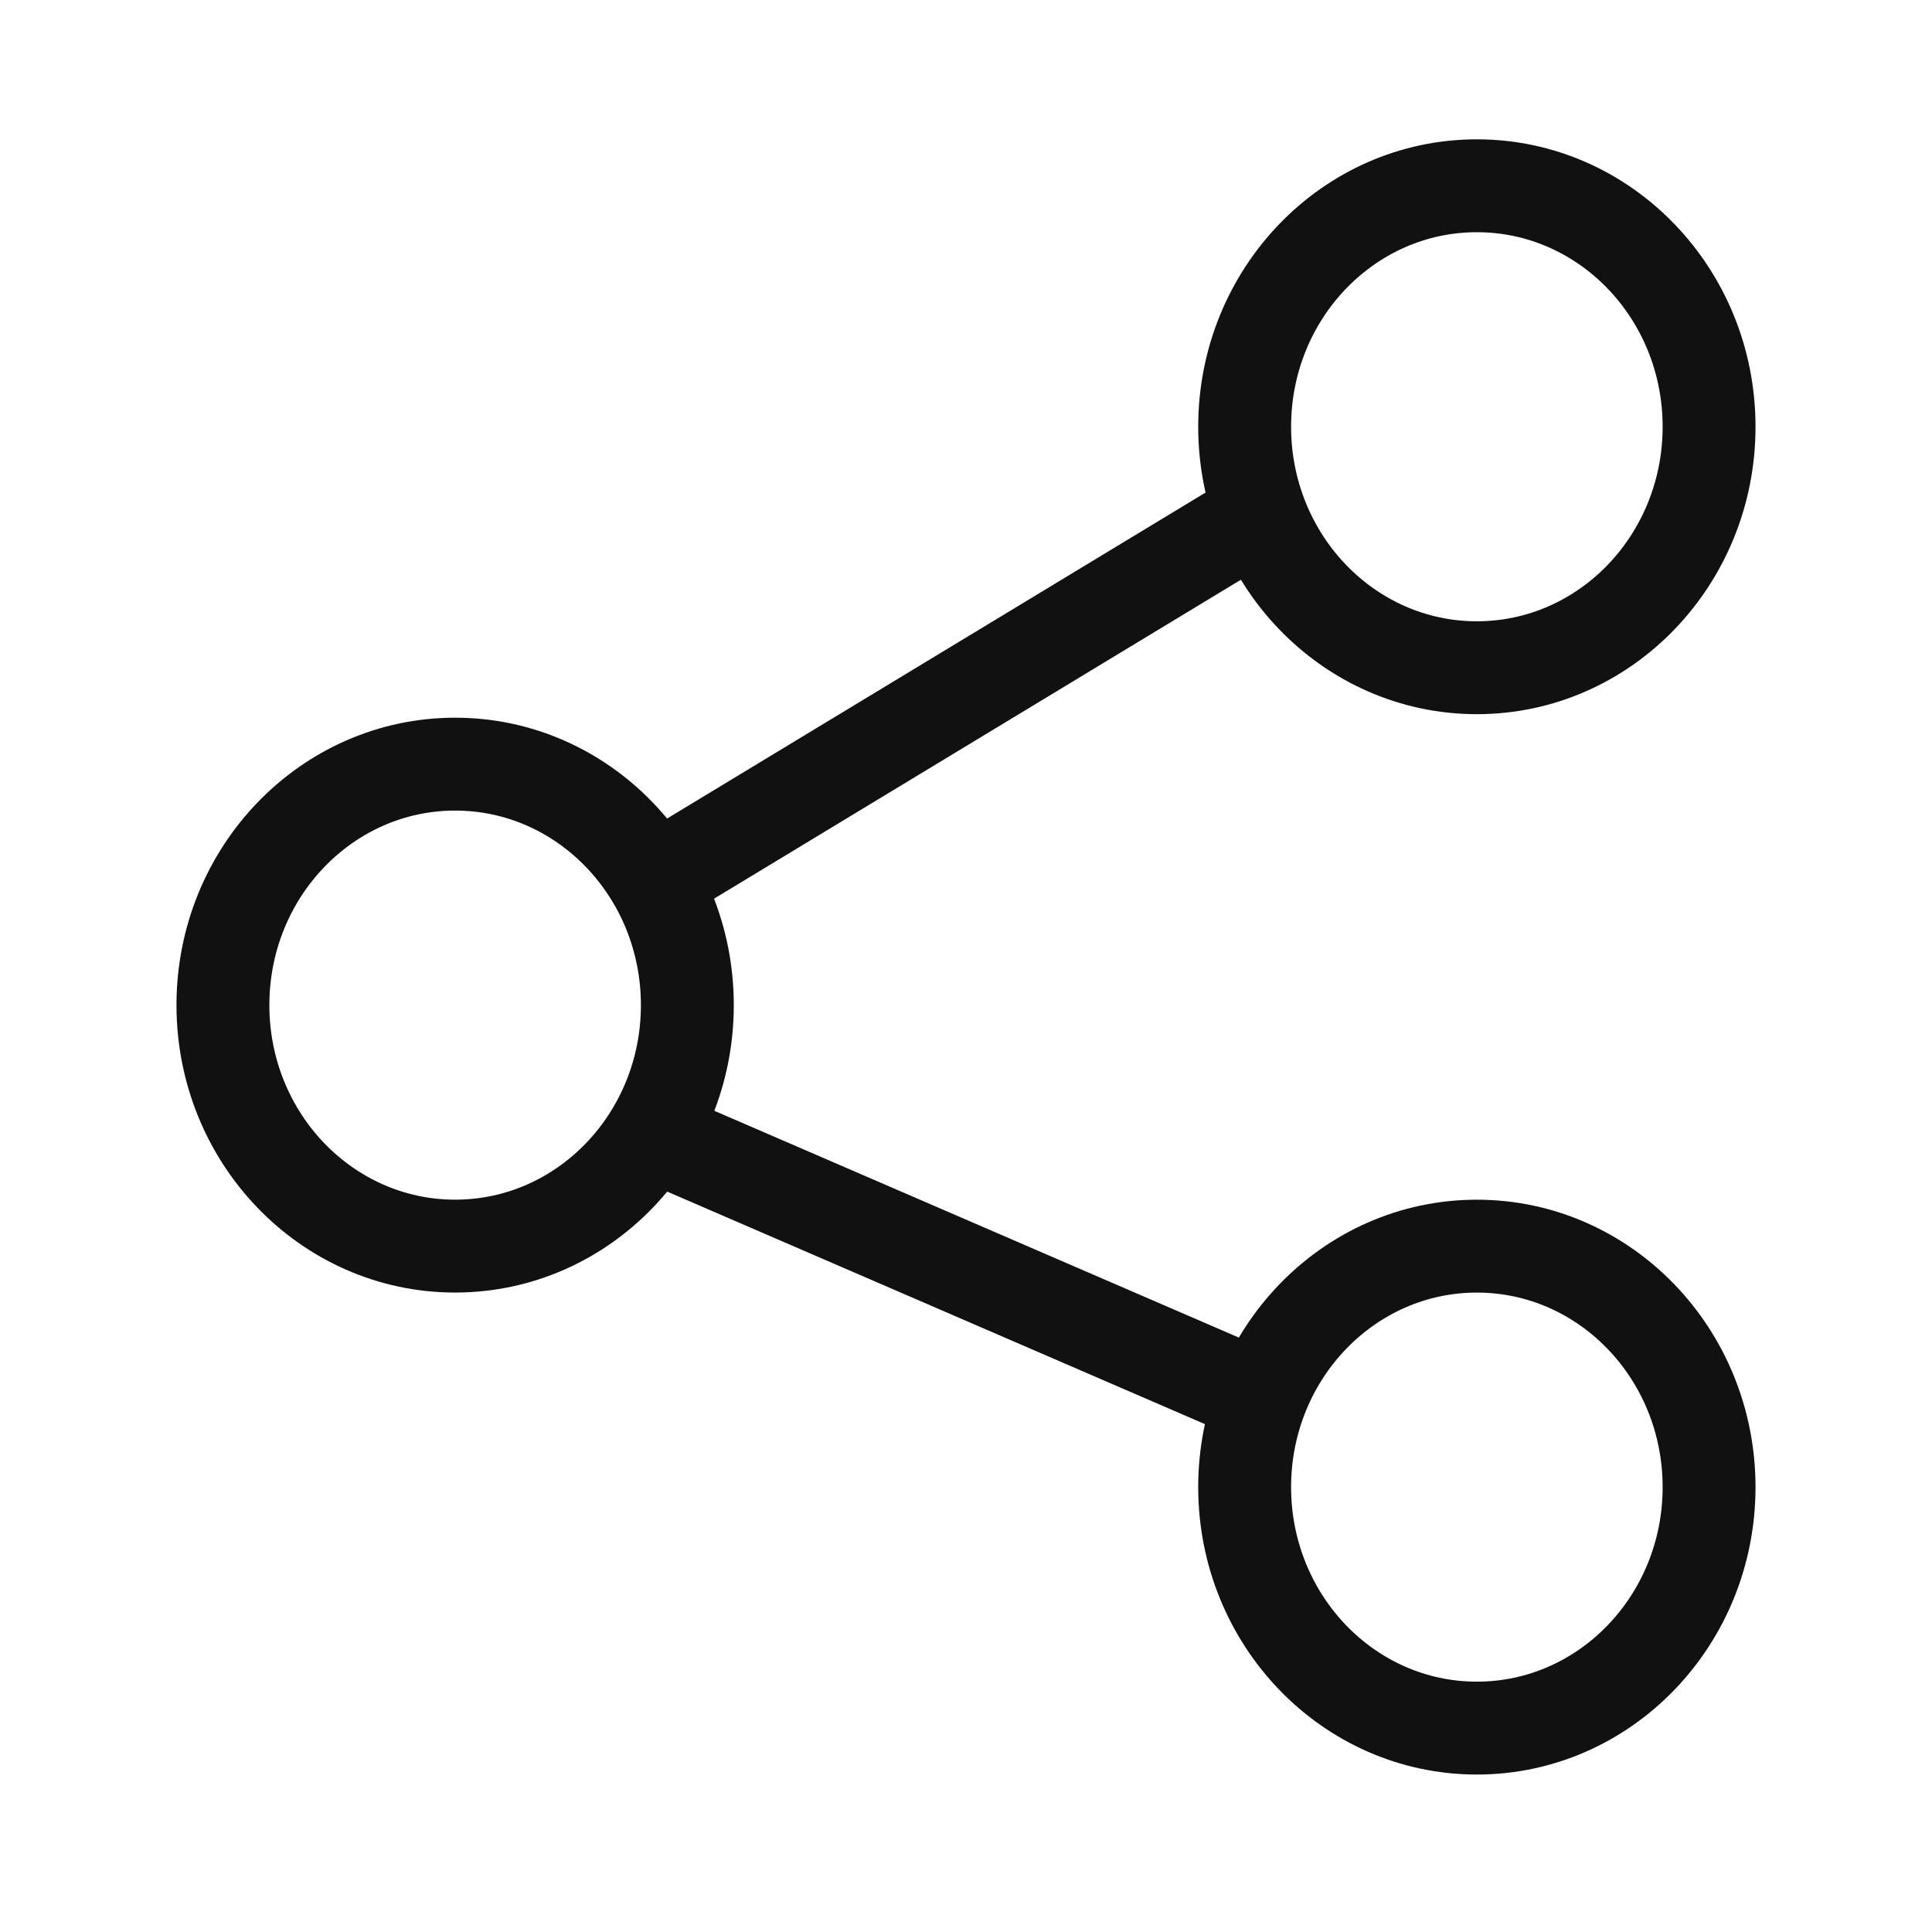
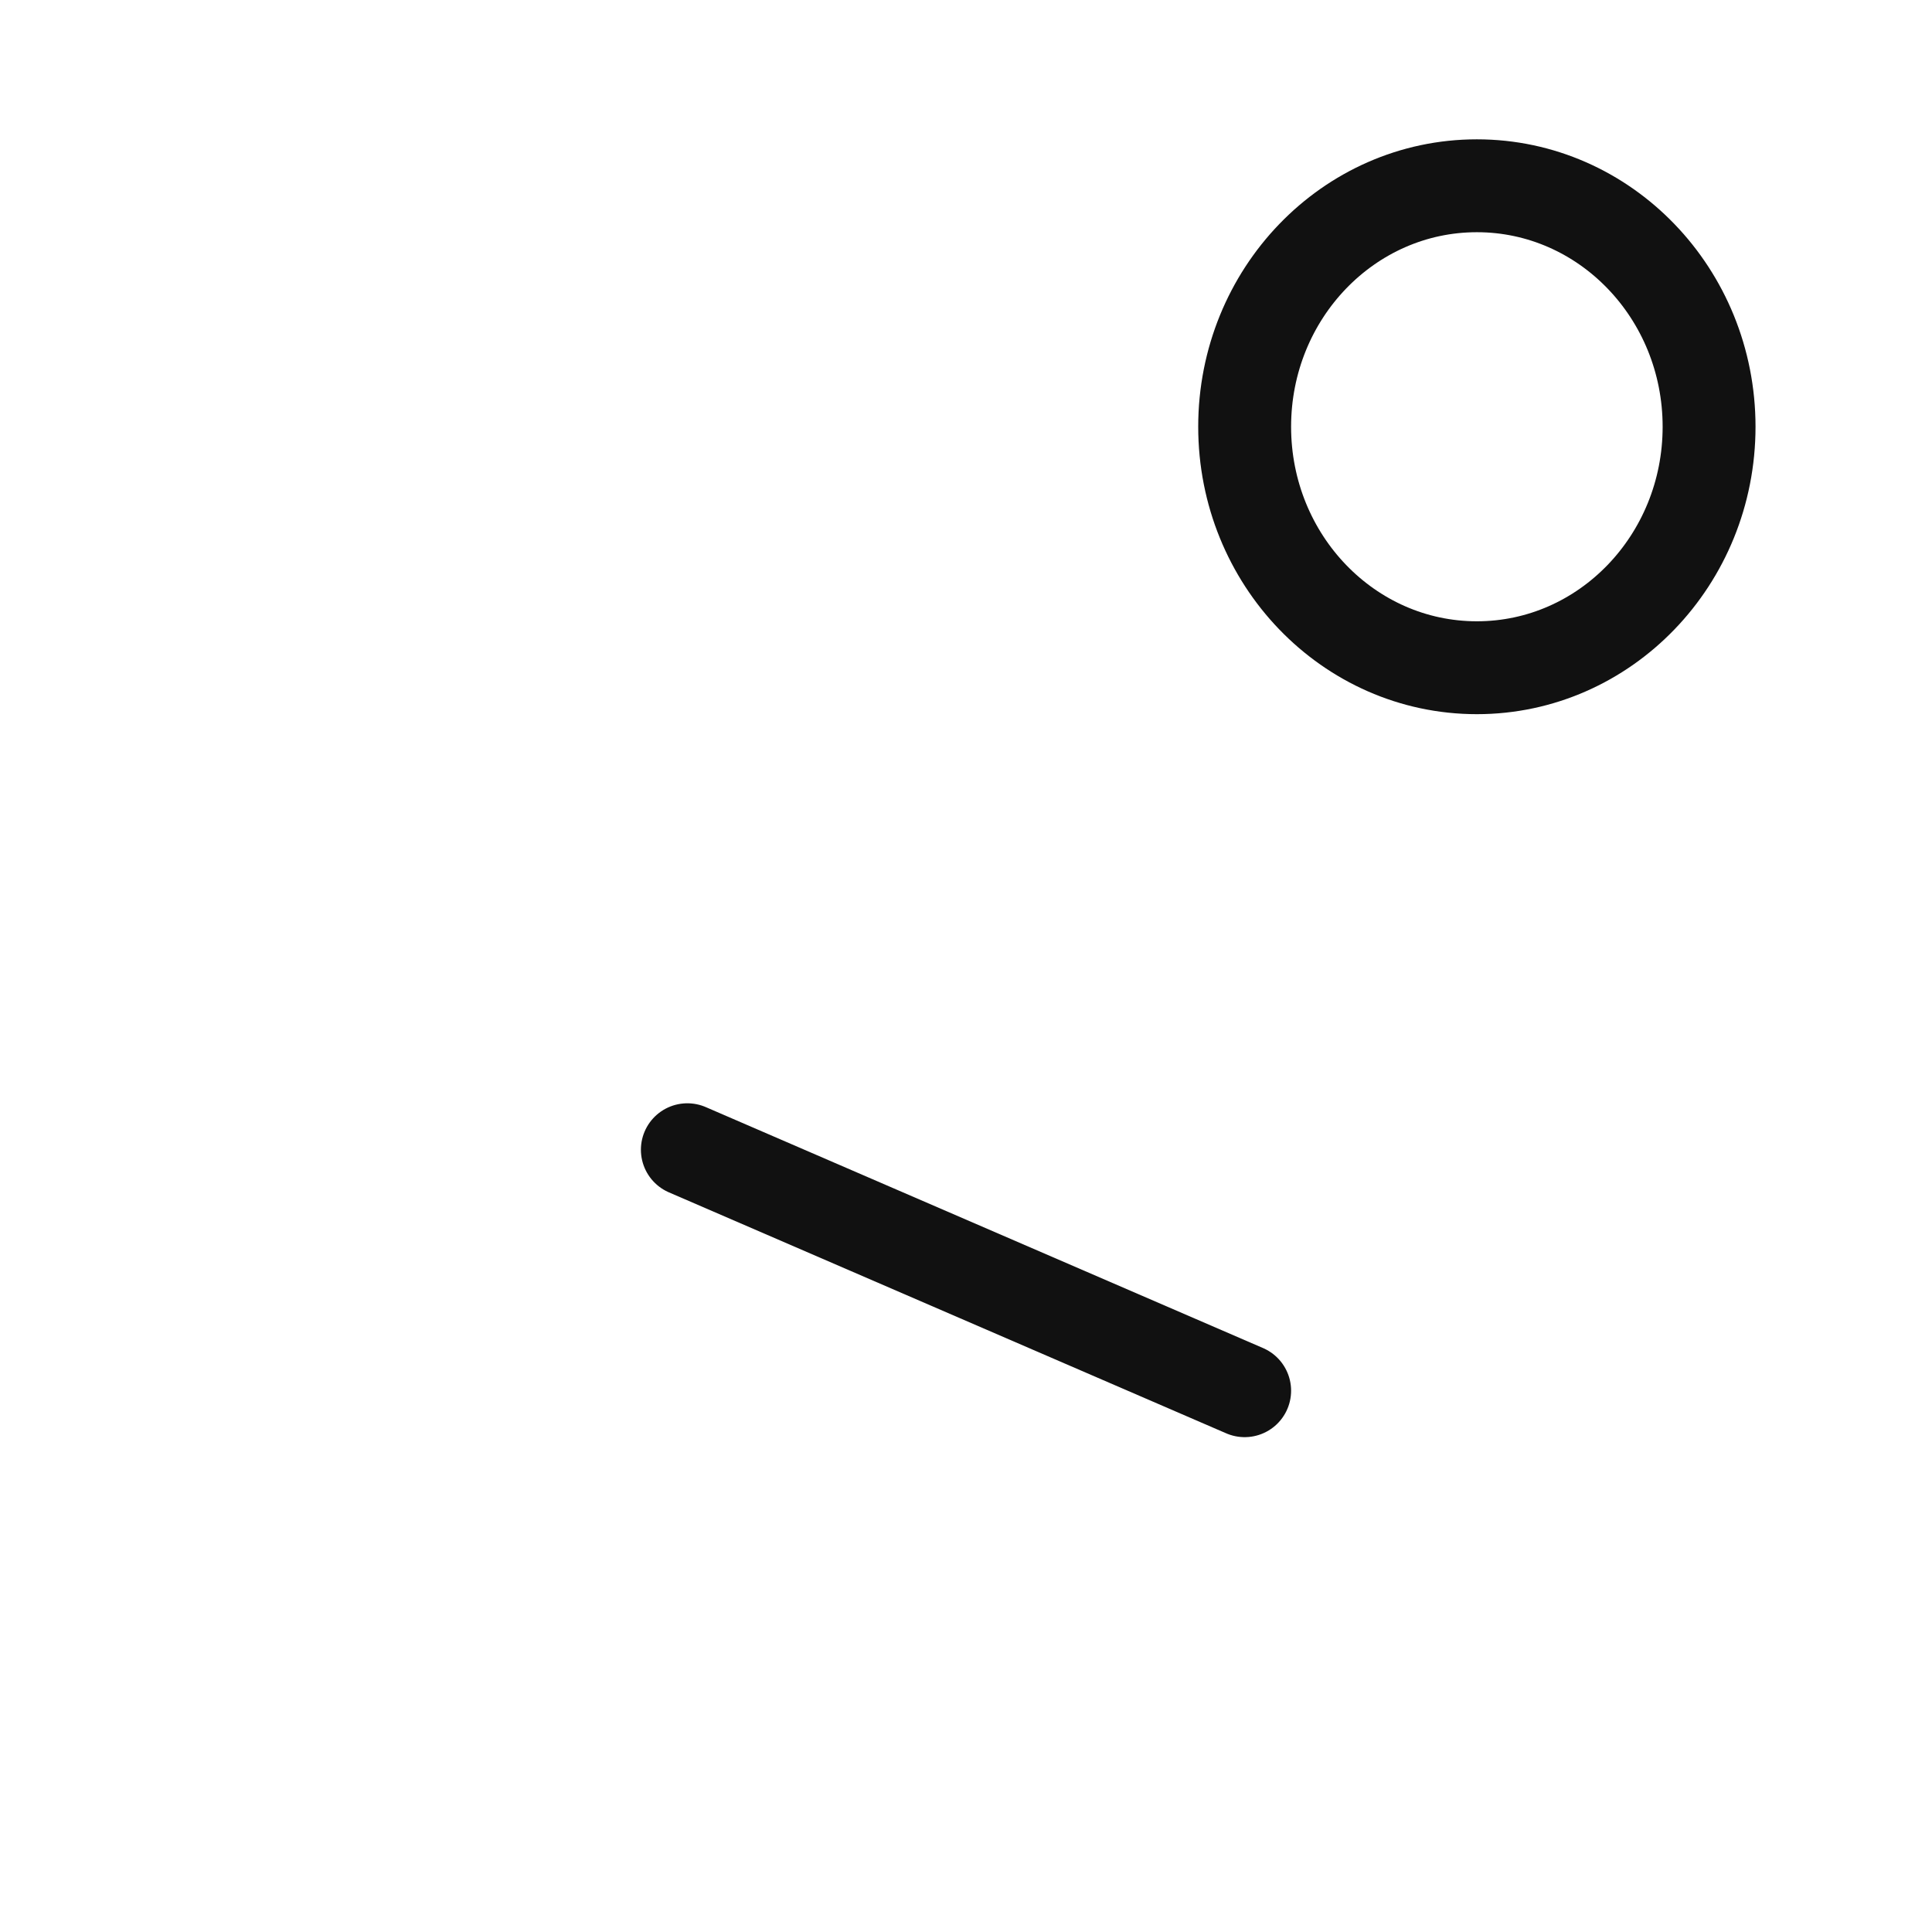
<svg xmlns="http://www.w3.org/2000/svg" width="52" height="52" viewBox="0 0 52 52" fill="none">
-   <ellipse cx="12.25" cy="27.053" rx="6.25" ry="6.486" stroke="#111111" stroke-width="2.5" />
  <ellipse cx="39.75" cy="11.486" rx="6.25" ry="6.486" stroke="#111111" stroke-width="2.5" />
-   <ellipse cx="39.75" cy="40.026" rx="6.25" ry="6.486" stroke="#111111" stroke-width="2.5" />
-   <path d="M18.5 23.162L33.5 14.081" stroke="#111111" stroke-width="2.5" stroke-linecap="round" stroke-linejoin="round" />
  <path d="M18.5 30.945L33.5 37.431" stroke="#111111" stroke-width="2.5" stroke-linecap="round" stroke-linejoin="round" />
</svg>